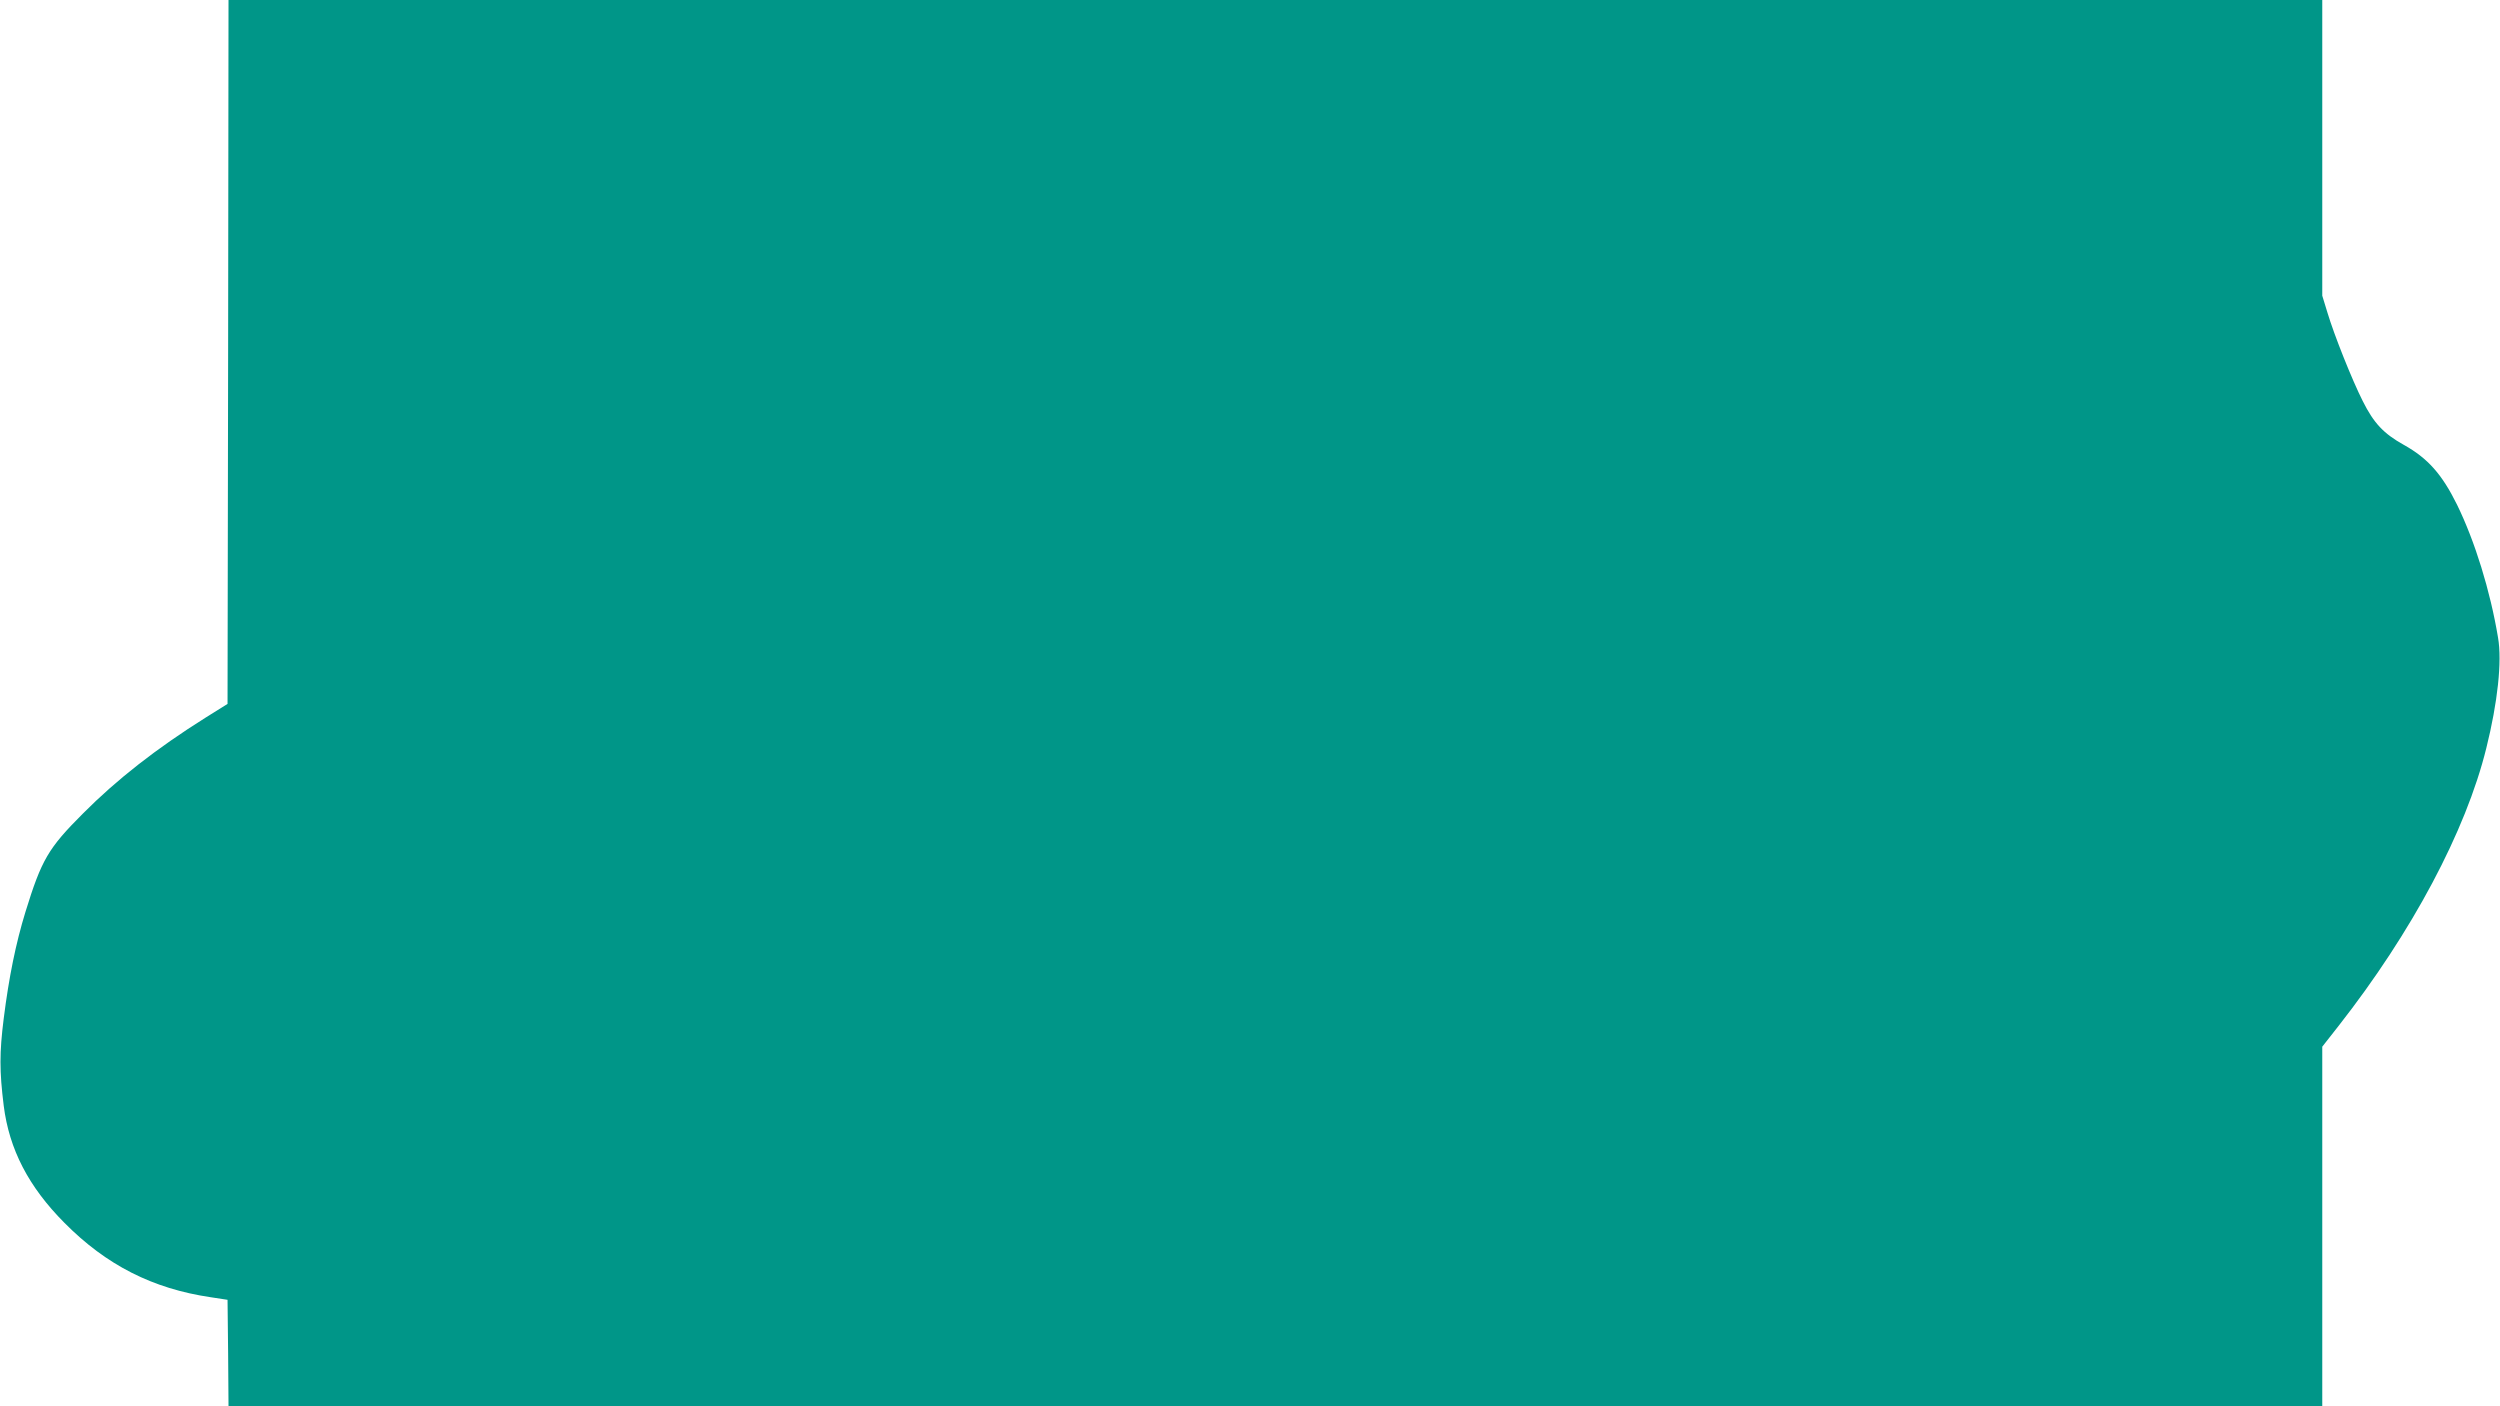
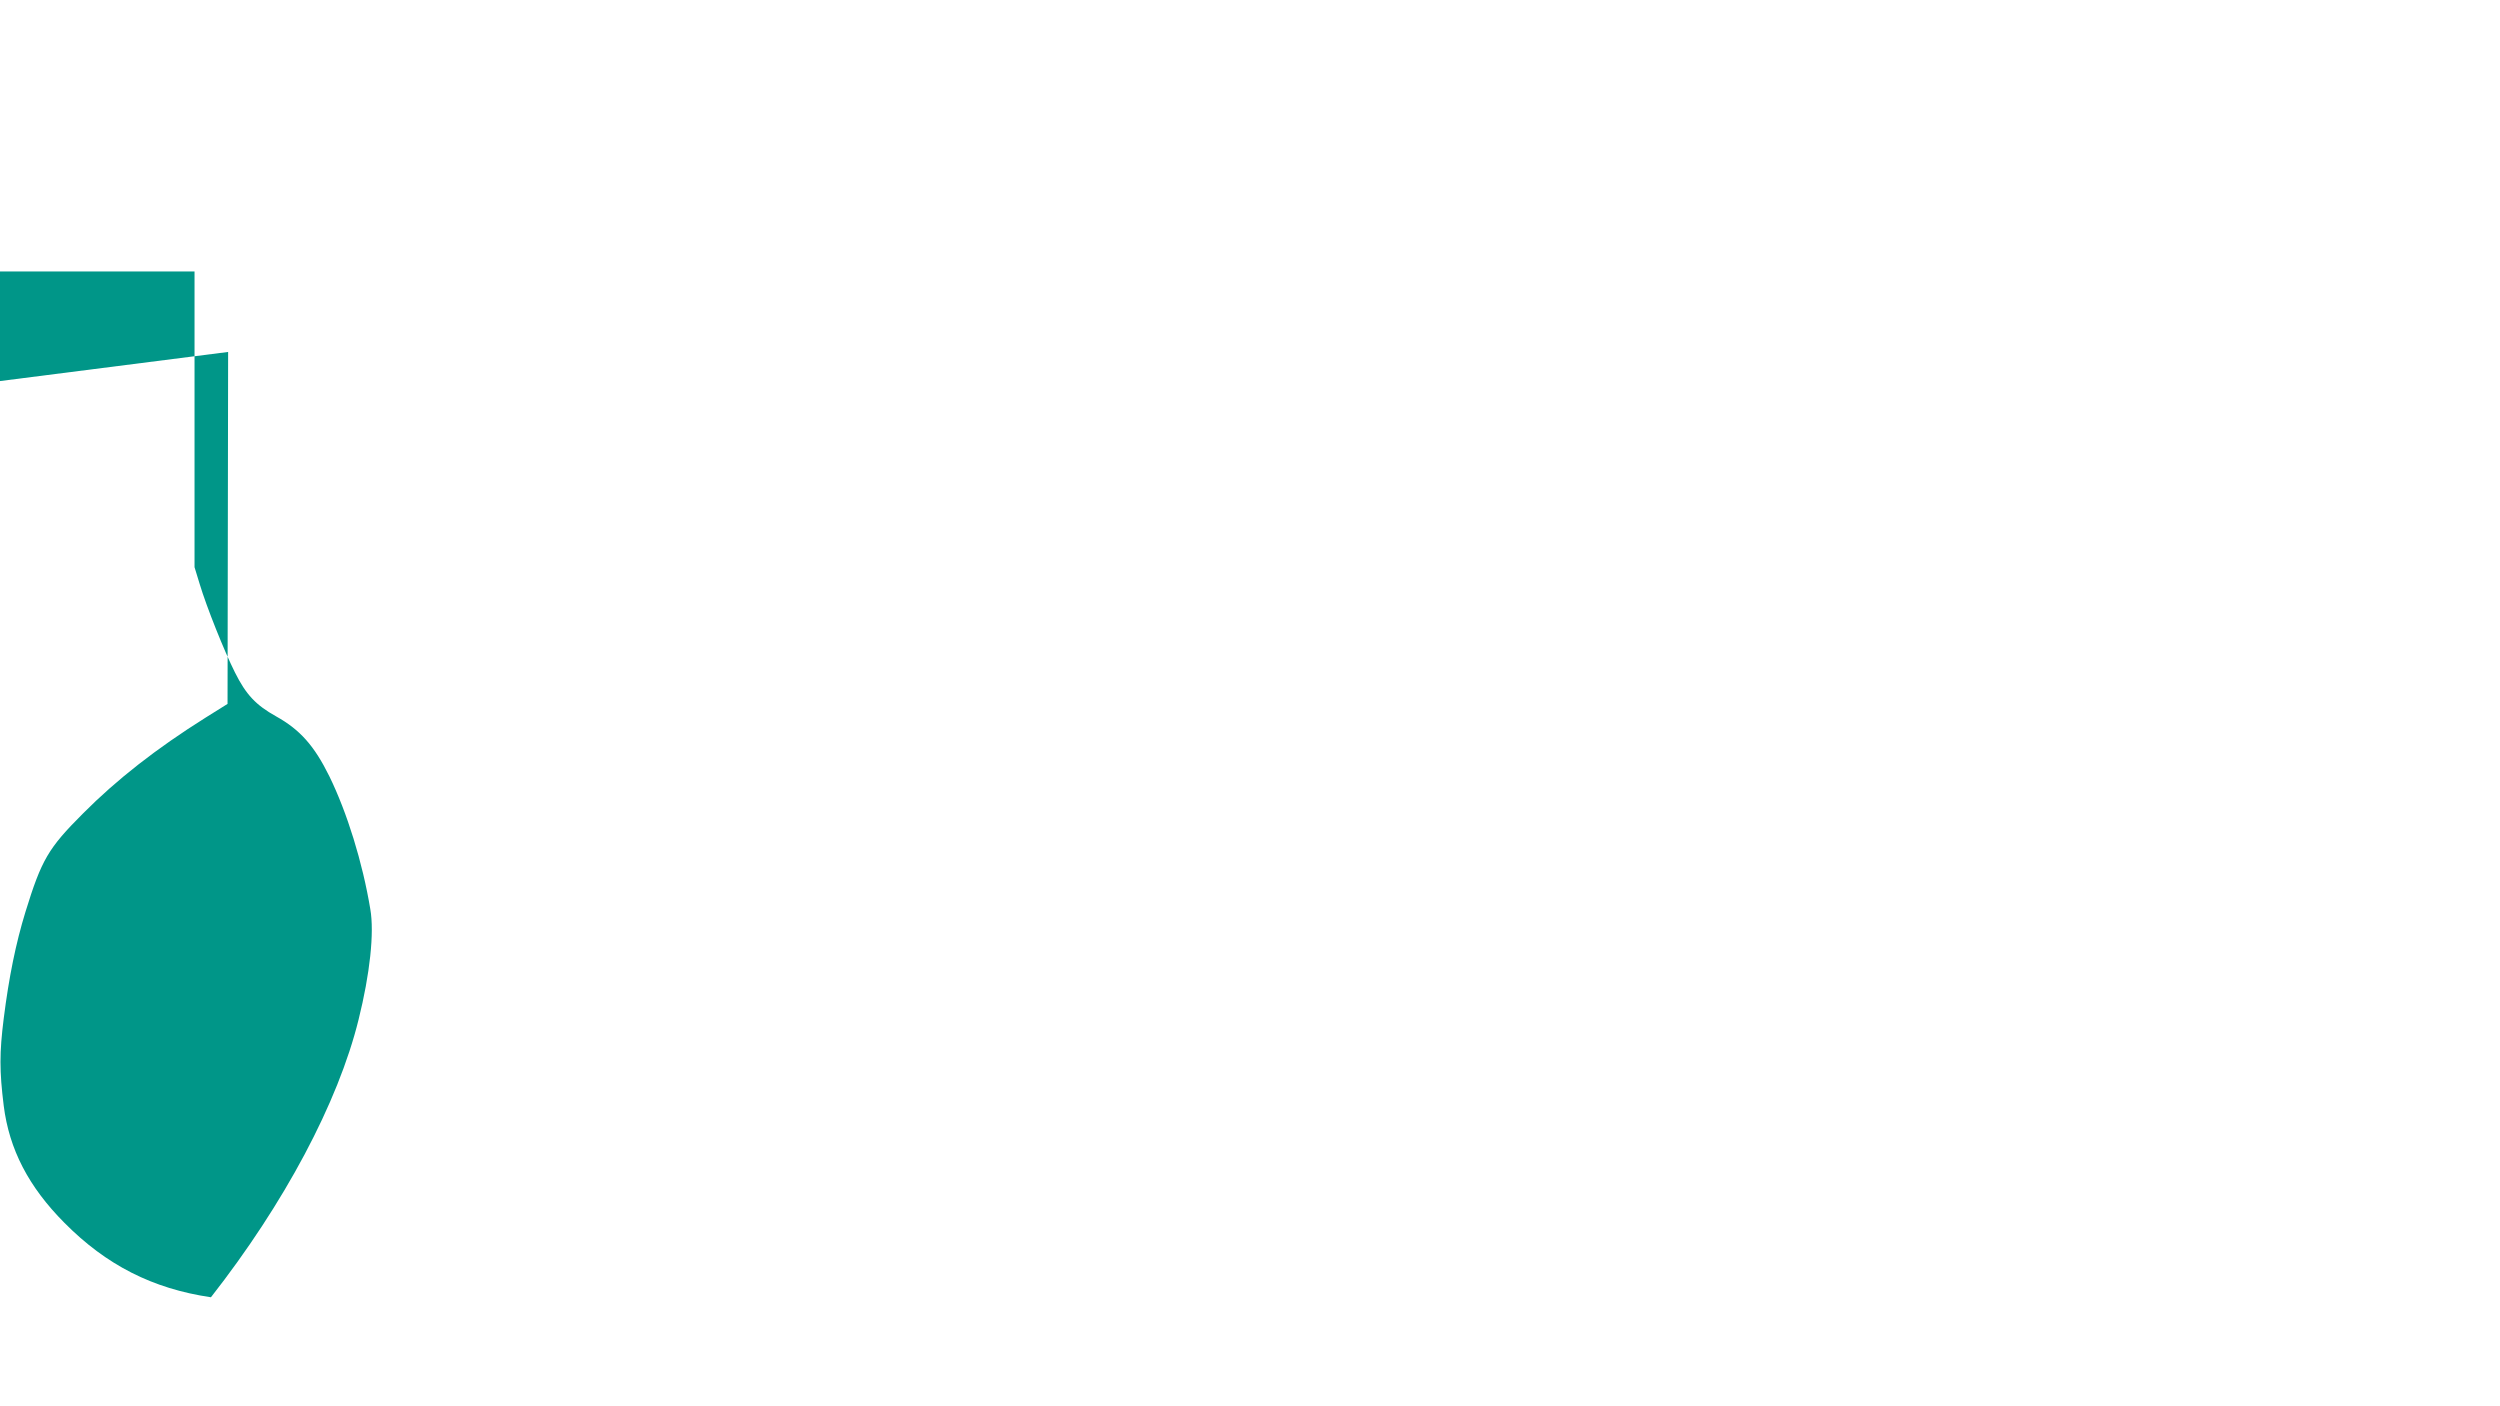
<svg xmlns="http://www.w3.org/2000/svg" version="1.0" width="1280pt" height="720pt" viewBox="0 0 1280 720" preserveAspectRatio="xMidYMid meet">
  <g transform="translate(0,720) scale(0.1,-0.1)" fill="#009688" stroke="none">
-     <path d="M1168 5398 l-3 -1802 -112 -70 c-253 -159 -455 -317 -628 -491 -178 -178 -212 -236 -295 -505 -49 -160 -84 -331 -111 -545 -22 -176 -22 -268 0 -446 28 -223 127 -415 311 -600 214 -216 451 -337 750 -381 l85 -13 3 -273 2 -272 5360 0 5360 0 0 921 0 920 84 107 c375 479 651 996 756 1422 58 233 81 444 60 565 -40 241 -119 495 -210 681 -77 156 -150 238 -272 306 -104 58 -154 111 -211 225 -54 107 -146 337 -181 454 l-26 85 0 757 0 757 -5360 0 -5360 0 -2 -1802z" />
+     <path d="M1168 5398 l-3 -1802 -112 -70 c-253 -159 -455 -317 -628 -491 -178 -178 -212 -236 -295 -505 -49 -160 -84 -331 -111 -545 -22 -176 -22 -268 0 -446 28 -223 127 -415 311 -600 214 -216 451 -337 750 -381 c375 479 651 996 756 1422 58 233 81 444 60 565 -40 241 -119 495 -210 681 -77 156 -150 238 -272 306 -104 58 -154 111 -211 225 -54 107 -146 337 -181 454 l-26 85 0 757 0 757 -5360 0 -5360 0 -2 -1802z" />
  </g>
</svg>